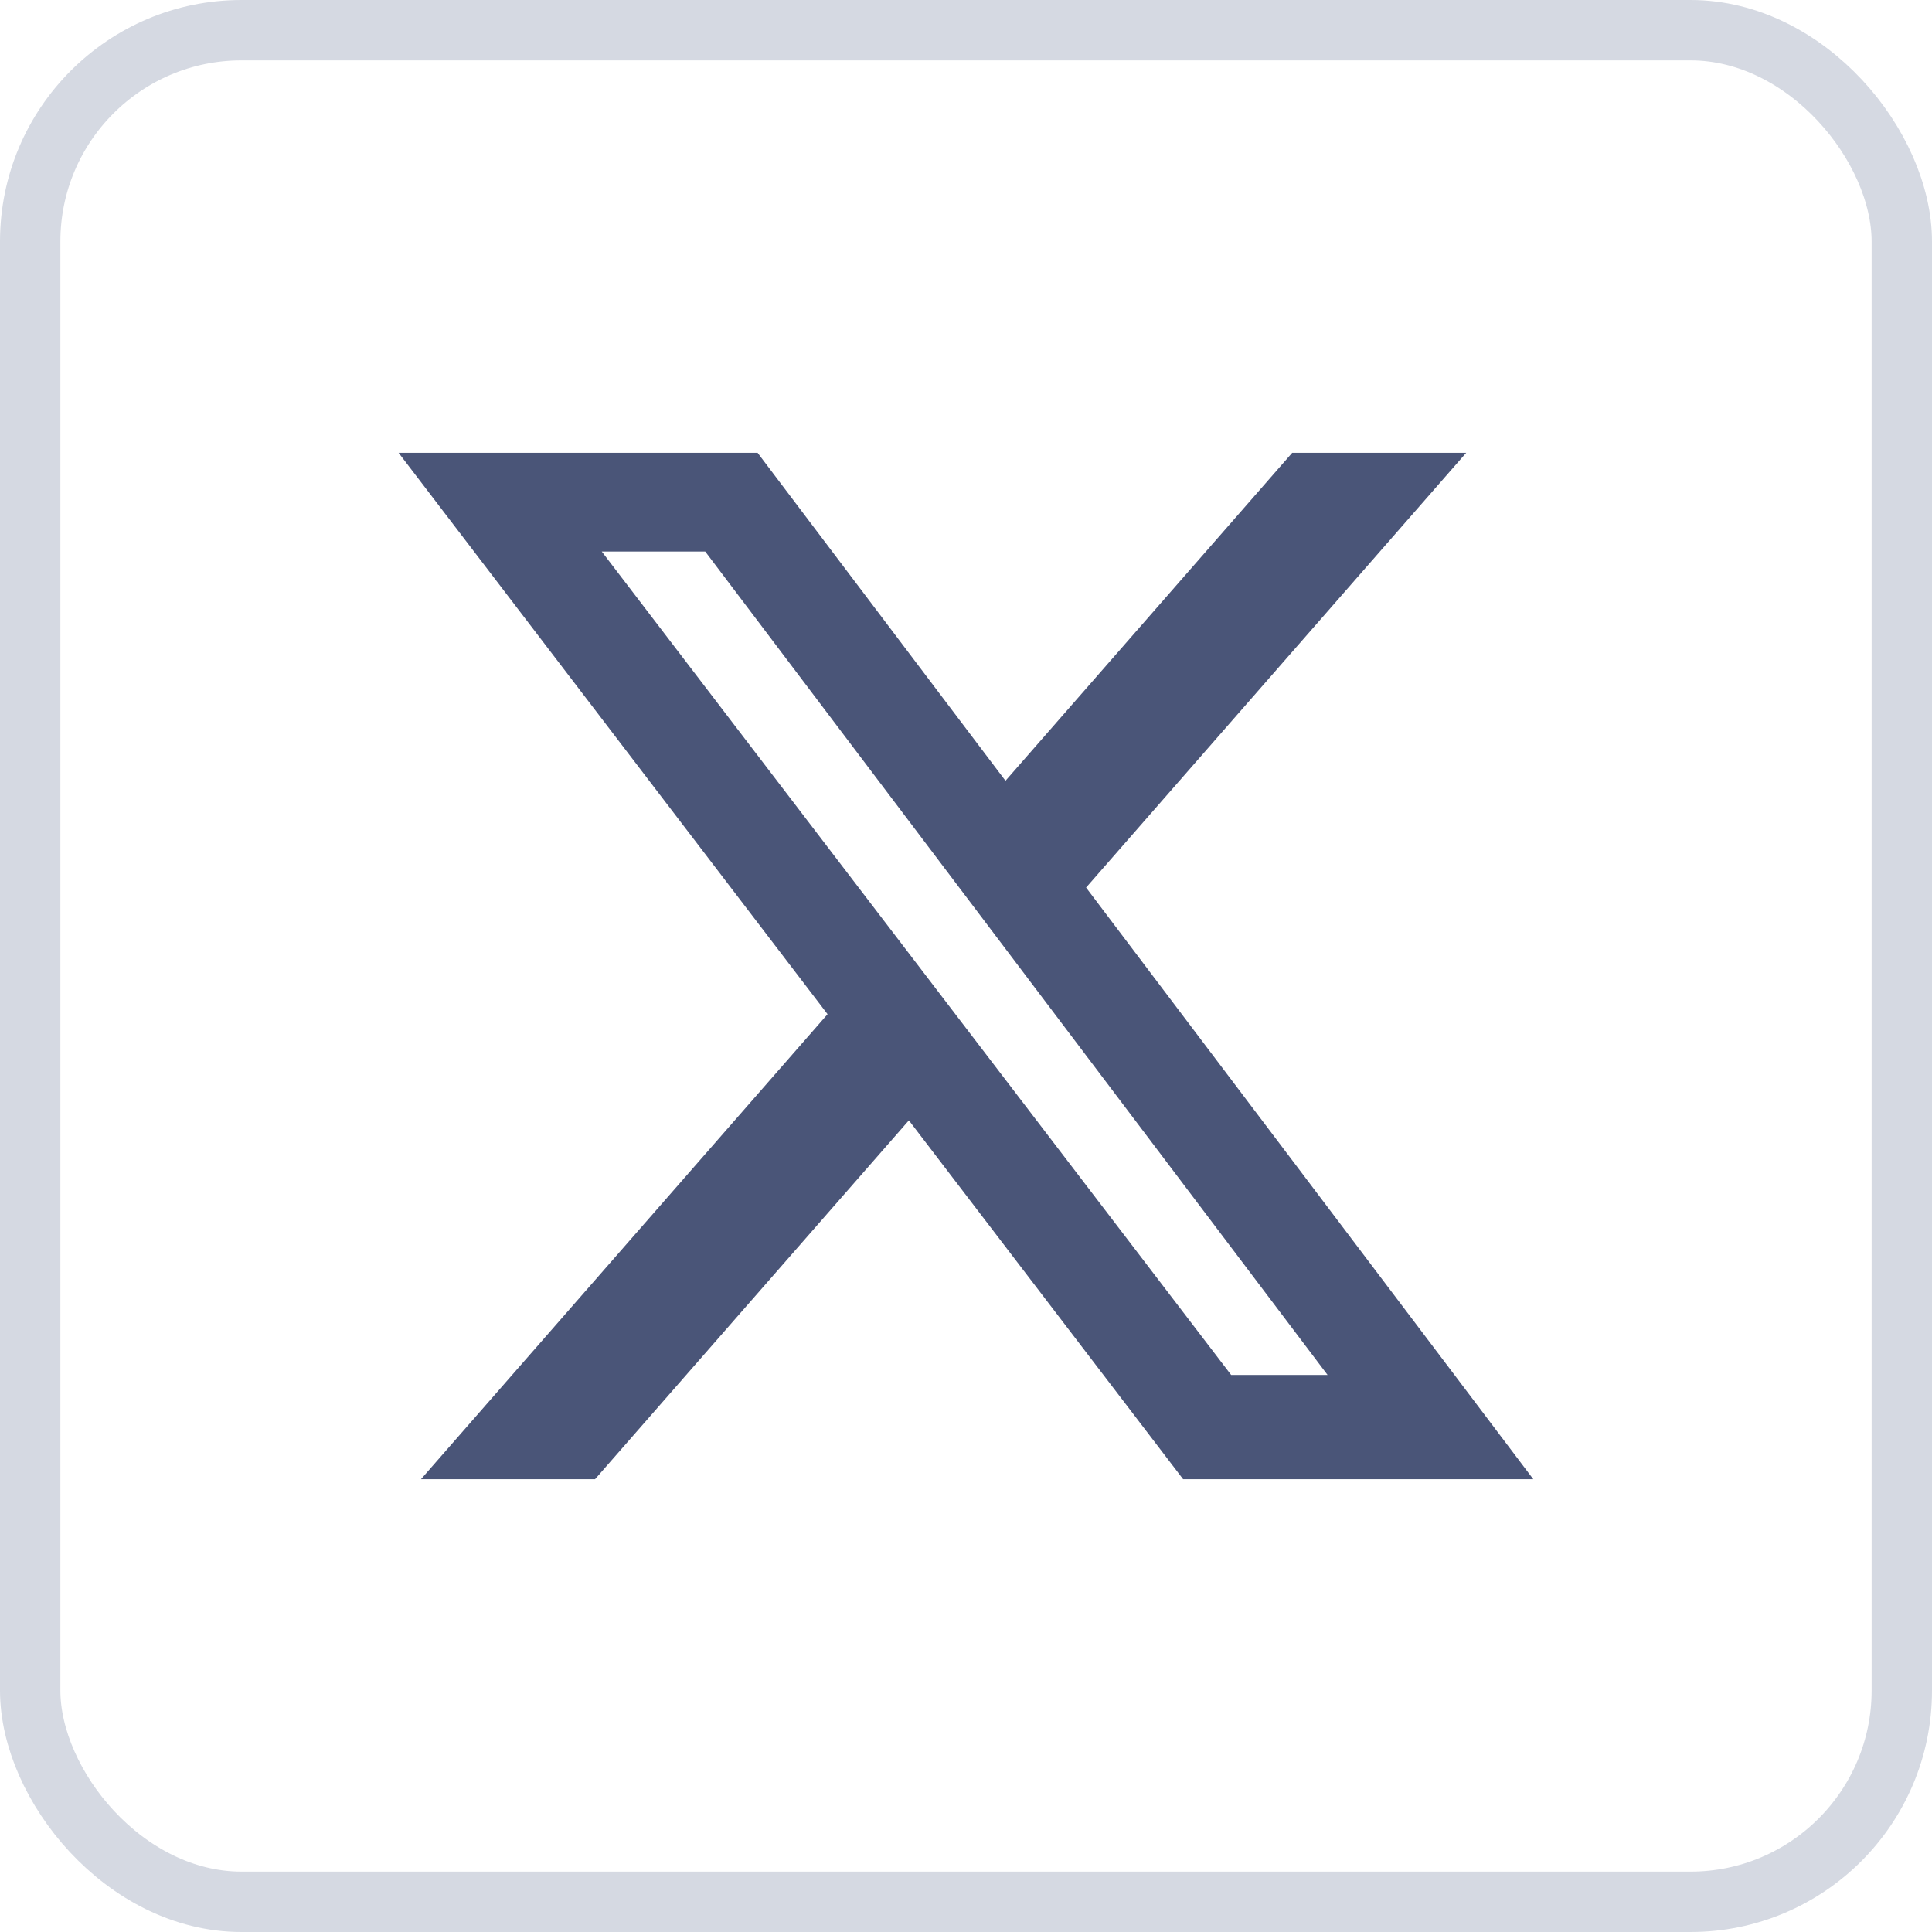
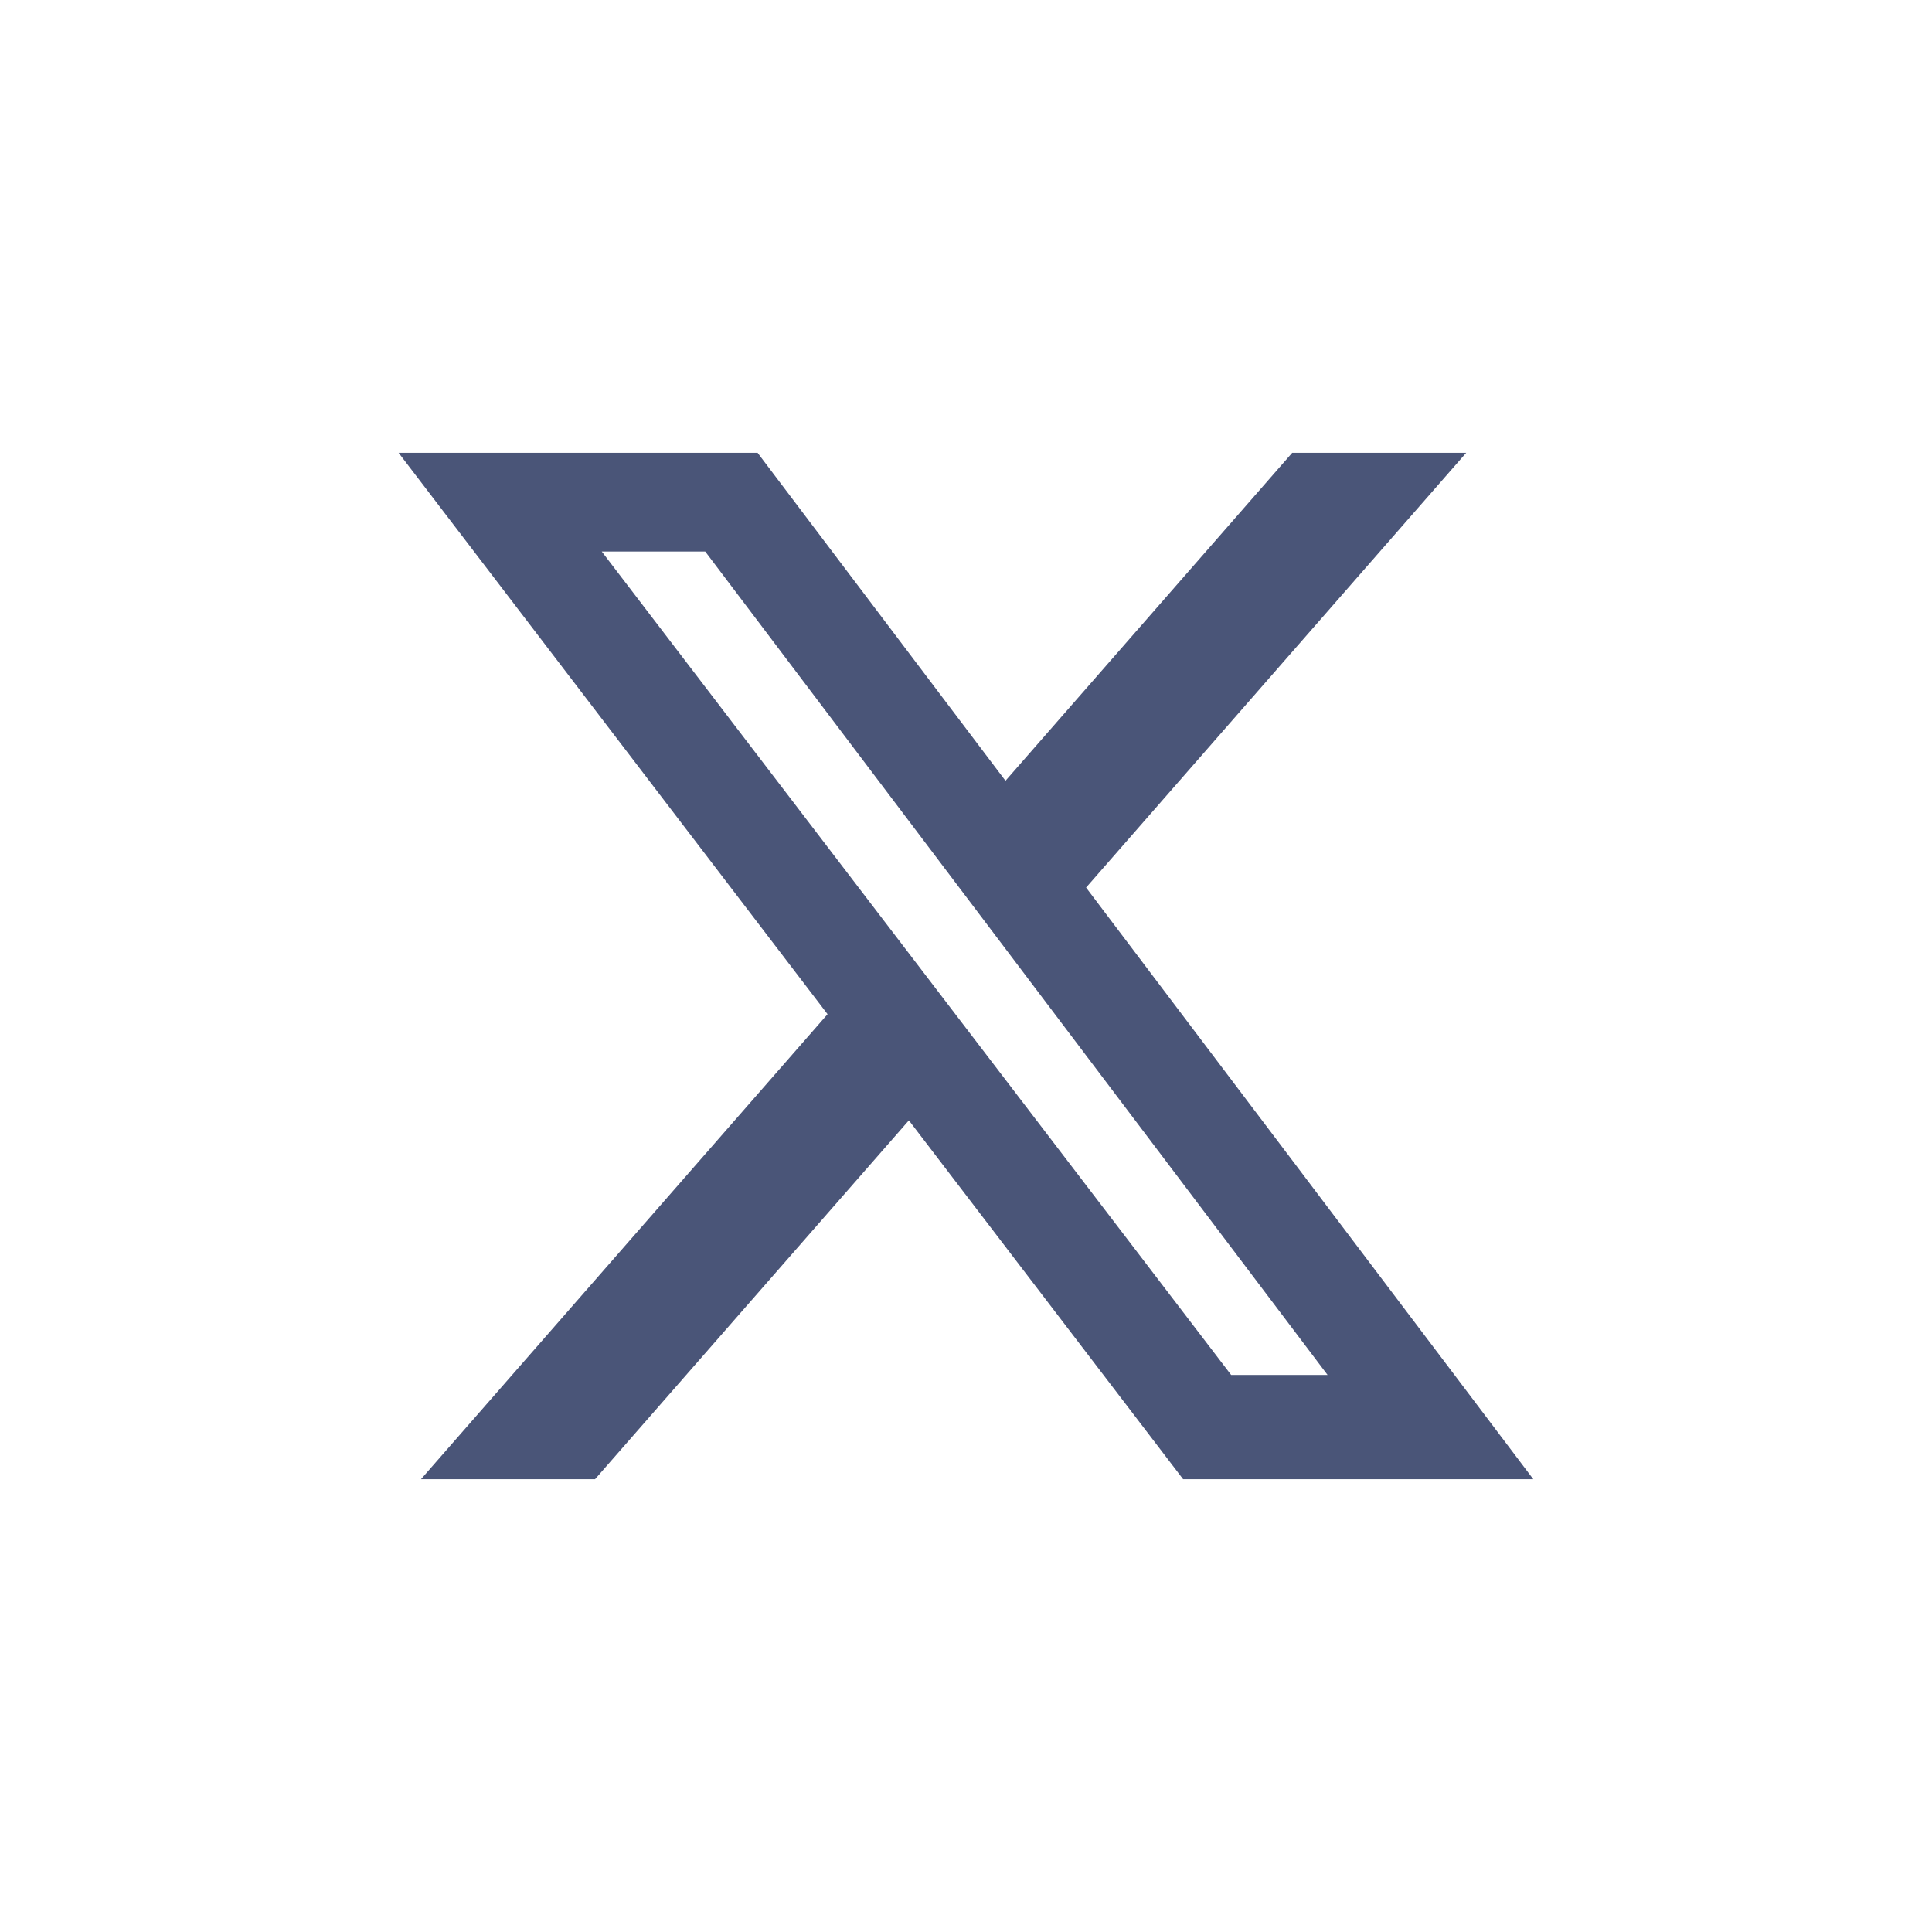
<svg xmlns="http://www.w3.org/2000/svg" width="32" height="32" viewBox="0 0 32 32" fill="none">
-   <rect x="0.5" y="0.5" width="31" height="31" rx="3.5" stroke="#D5D9E2" />
-   <path d="M21.403 7.5H24.285L17.989 14.701L25.396 24.5H19.596L15.054 18.557L9.856 24.5H6.973L13.707 16.798L6.602 7.5H12.548L16.654 12.932L21.403 7.5ZM20.392 22.774H21.989L11.681 9.135H9.967L20.392 22.774Z" fill="#4A5578" />
+   <path d="M21.403 7.5H24.285L17.989 14.701L25.396 24.5H19.596L15.054 18.557L9.856 24.5H6.973L13.707 16.798L6.602 7.5H12.548L16.654 12.932L21.403 7.5ZM20.392 22.774H21.989L11.681 9.135H9.967L20.392 22.774" fill="#4A5578" />
</svg>